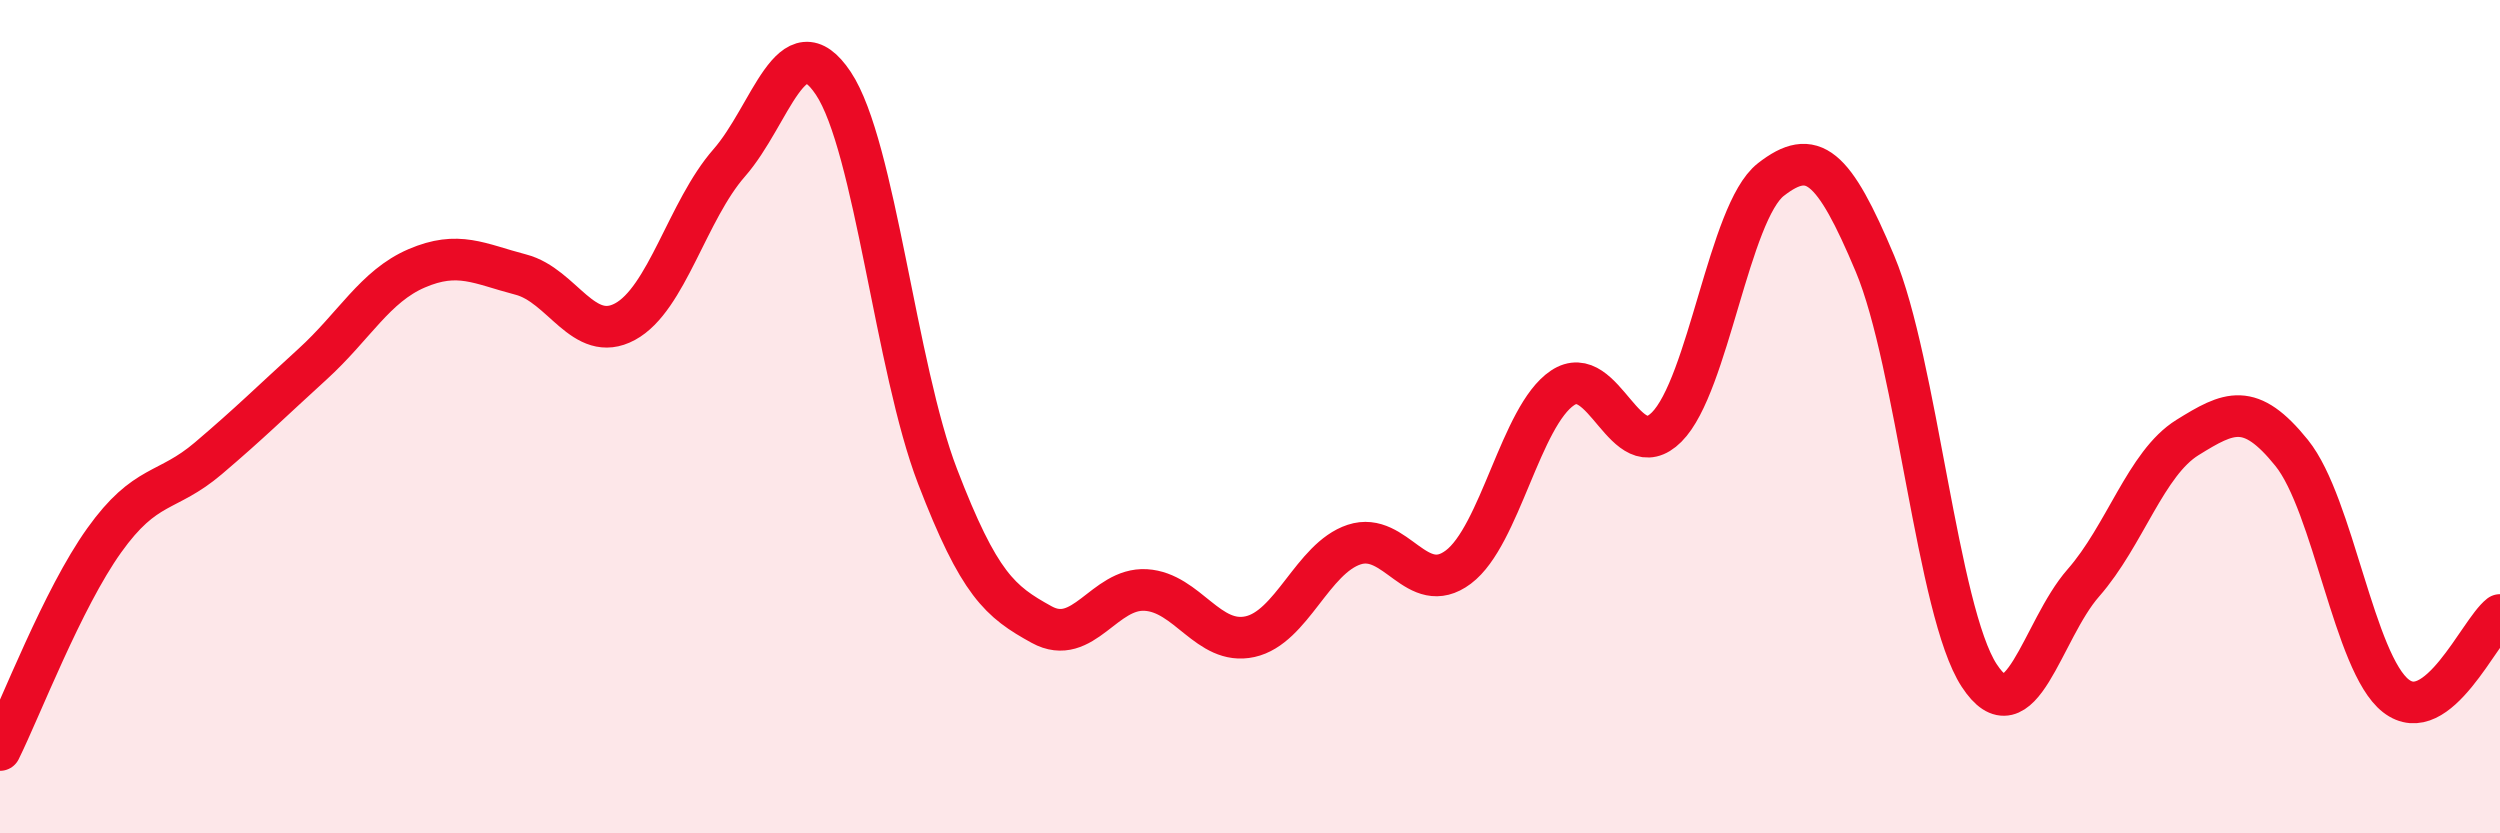
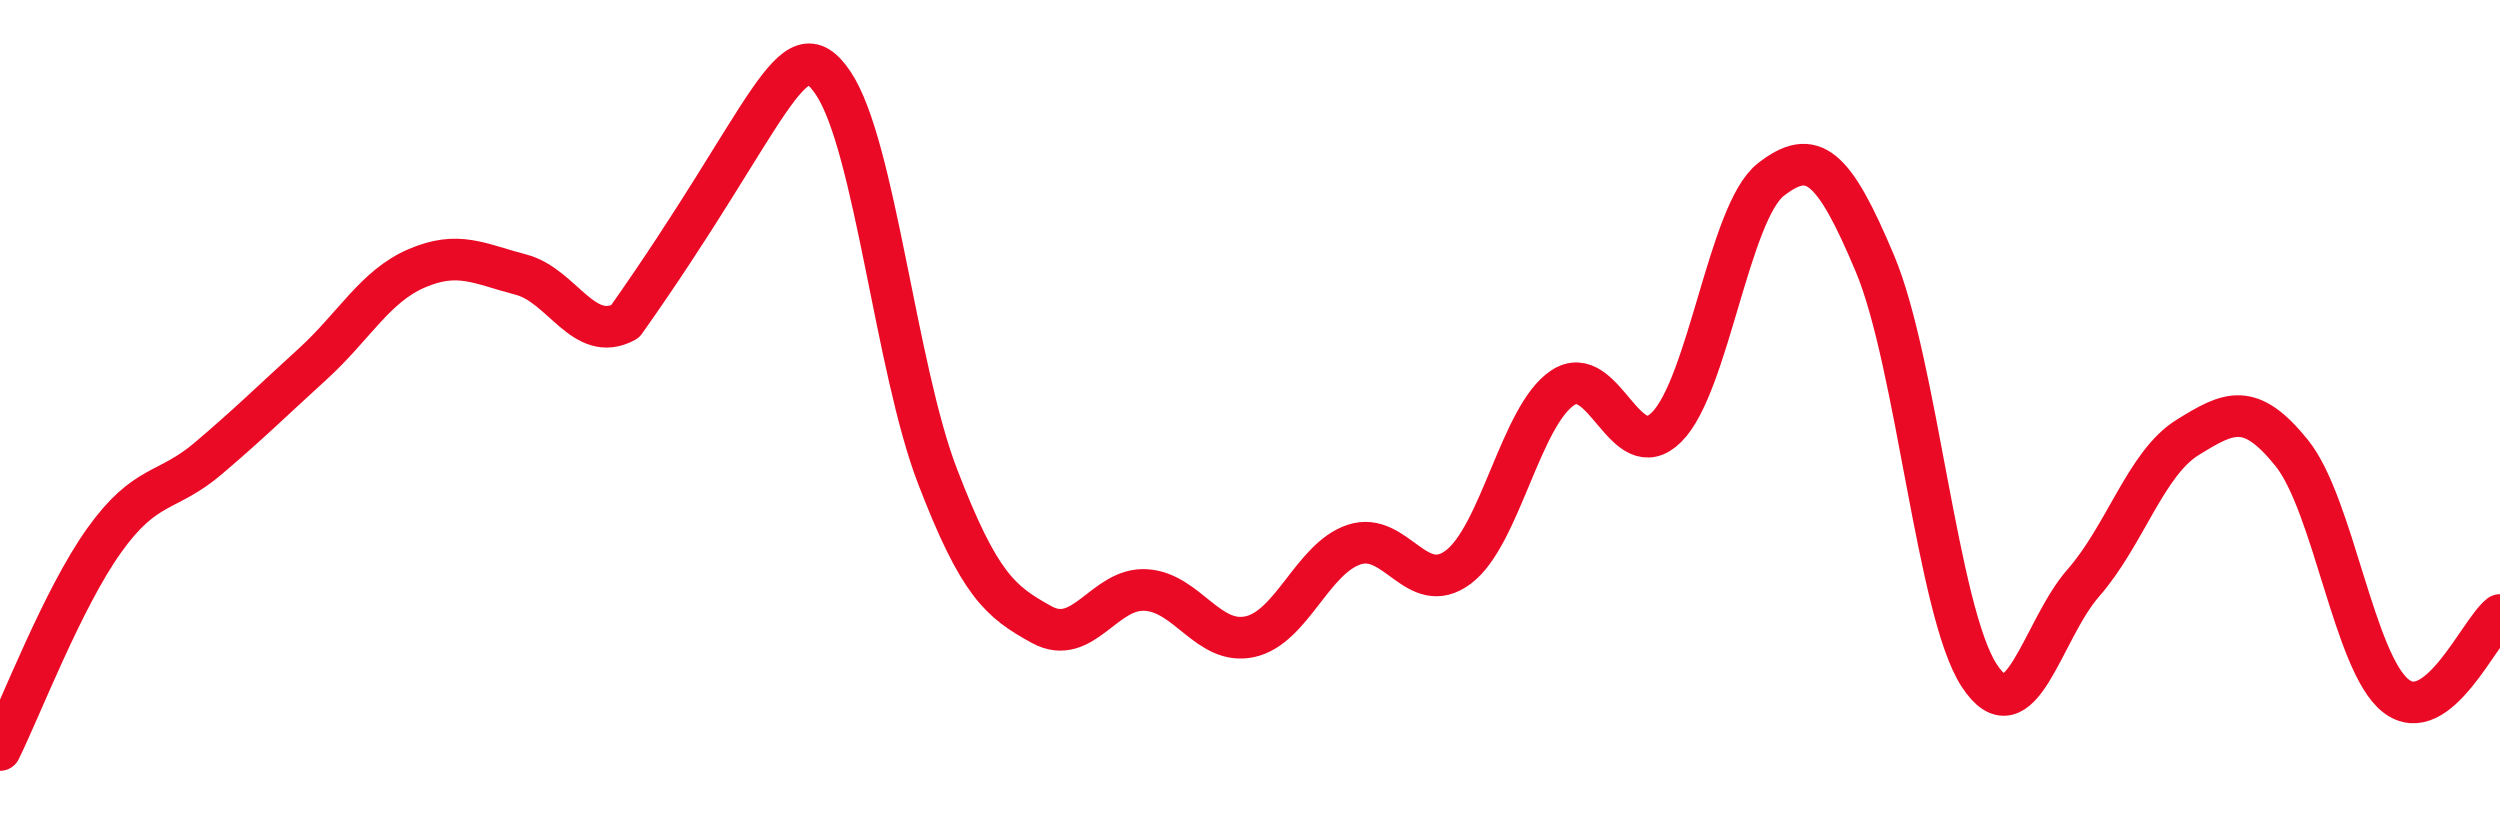
<svg xmlns="http://www.w3.org/2000/svg" width="60" height="20" viewBox="0 0 60 20">
-   <path d="M 0,18 C 0.5,16.99 1.5,14.37 2.5,12.97 C 3.5,11.57 4,11.85 5,11 C 6,10.15 6.5,9.65 7.5,8.74 C 8.5,7.83 9,6.87 10,6.44 C 11,6.01 11.5,6.33 12.5,6.59 C 13.5,6.85 14,8.26 15,7.72 C 16,7.18 16.5,5.05 17.5,3.91 C 18.5,2.77 19,0.5 20,2 C 21,3.5 21.5,8.83 22.5,11.43 C 23.5,14.03 24,14.44 25,14.99 C 26,15.54 26.5,14.1 27.5,14.16 C 28.5,14.22 29,15.5 30,15.28 C 31,15.06 31.5,13.4 32.5,13.07 C 33.5,12.74 34,14.36 35,13.61 C 36,12.86 36.5,9.98 37.5,9.31 C 38.5,8.64 39,11.25 40,10.25 C 41,9.25 41.5,5.09 42.5,4.31 C 43.5,3.53 44,3.95 45,6.33 C 46,8.71 46.5,14.68 47.5,16.21 C 48.5,17.74 49,15.13 50,13.99 C 51,12.85 51.5,11.12 52.5,10.5 C 53.5,9.88 54,9.63 55,10.87 C 56,12.11 56.5,15.92 57.5,16.7 C 58.5,17.48 59.5,15.15 60,14.76L60 20L0 20Z" fill="#EB0A25" opacity="0.1" stroke-linecap="round" stroke-linejoin="round" />
-   <path d="M 0,18 C 0.5,16.99 1.5,14.37 2.5,12.97 C 3.5,11.57 4,11.85 5,11 C 6,10.15 6.5,9.65 7.5,8.74 C 8.5,7.83 9,6.87 10,6.44 C 11,6.01 11.5,6.33 12.5,6.59 C 13.5,6.85 14,8.26 15,7.72 C 16,7.18 16.5,5.05 17.5,3.91 C 18.5,2.77 19,0.5 20,2 C 21,3.5 21.5,8.83 22.5,11.43 C 23.5,14.03 24,14.44 25,14.99 C 26,15.54 26.5,14.1 27.5,14.16 C 28.5,14.22 29,15.5 30,15.28 C 31,15.06 31.5,13.4 32.5,13.07 C 33.5,12.74 34,14.36 35,13.61 C 36,12.86 36.5,9.98 37.5,9.31 C 38.5,8.64 39,11.25 40,10.25 C 41,9.25 41.5,5.09 42.5,4.31 C 43.5,3.53 44,3.95 45,6.33 C 46,8.71 46.5,14.68 47.5,16.21 C 48.5,17.74 49,15.13 50,13.99 C 51,12.85 51.5,11.12 52.5,10.5 C 53.5,9.88 54,9.63 55,10.87 C 56,12.11 56.5,15.92 57.5,16.7 C 58.5,17.48 59.5,15.15 60,14.76" stroke="#EB0A25" stroke-width="1" fill="none" stroke-linecap="round" stroke-linejoin="round" />
+   <path d="M 0,18 C 0.5,16.99 1.5,14.37 2.5,12.97 C 3.5,11.57 4,11.85 5,11 C 6,10.15 6.5,9.65 7.5,8.74 C 8.5,7.83 9,6.87 10,6.44 C 11,6.01 11.5,6.33 12.5,6.59 C 13.5,6.85 14,8.26 15,7.72 C 18.5,2.77 19,0.5 20,2 C 21,3.5 21.5,8.83 22.5,11.43 C 23.5,14.03 24,14.44 25,14.99 C 26,15.54 26.5,14.1 27.5,14.16 C 28.5,14.22 29,15.5 30,15.28 C 31,15.06 31.5,13.4 32.5,13.07 C 33.5,12.74 34,14.36 35,13.61 C 36,12.86 36.5,9.98 37.5,9.31 C 38.5,8.64 39,11.25 40,10.25 C 41,9.25 41.5,5.09 42.5,4.31 C 43.5,3.53 44,3.95 45,6.33 C 46,8.71 46.5,14.68 47.5,16.21 C 48.5,17.74 49,15.13 50,13.99 C 51,12.85 51.5,11.12 52.5,10.5 C 53.5,9.88 54,9.63 55,10.87 C 56,12.11 56.5,15.92 57.5,16.7 C 58.5,17.48 59.5,15.15 60,14.76" stroke="#EB0A25" stroke-width="1" fill="none" stroke-linecap="round" stroke-linejoin="round" />
</svg>